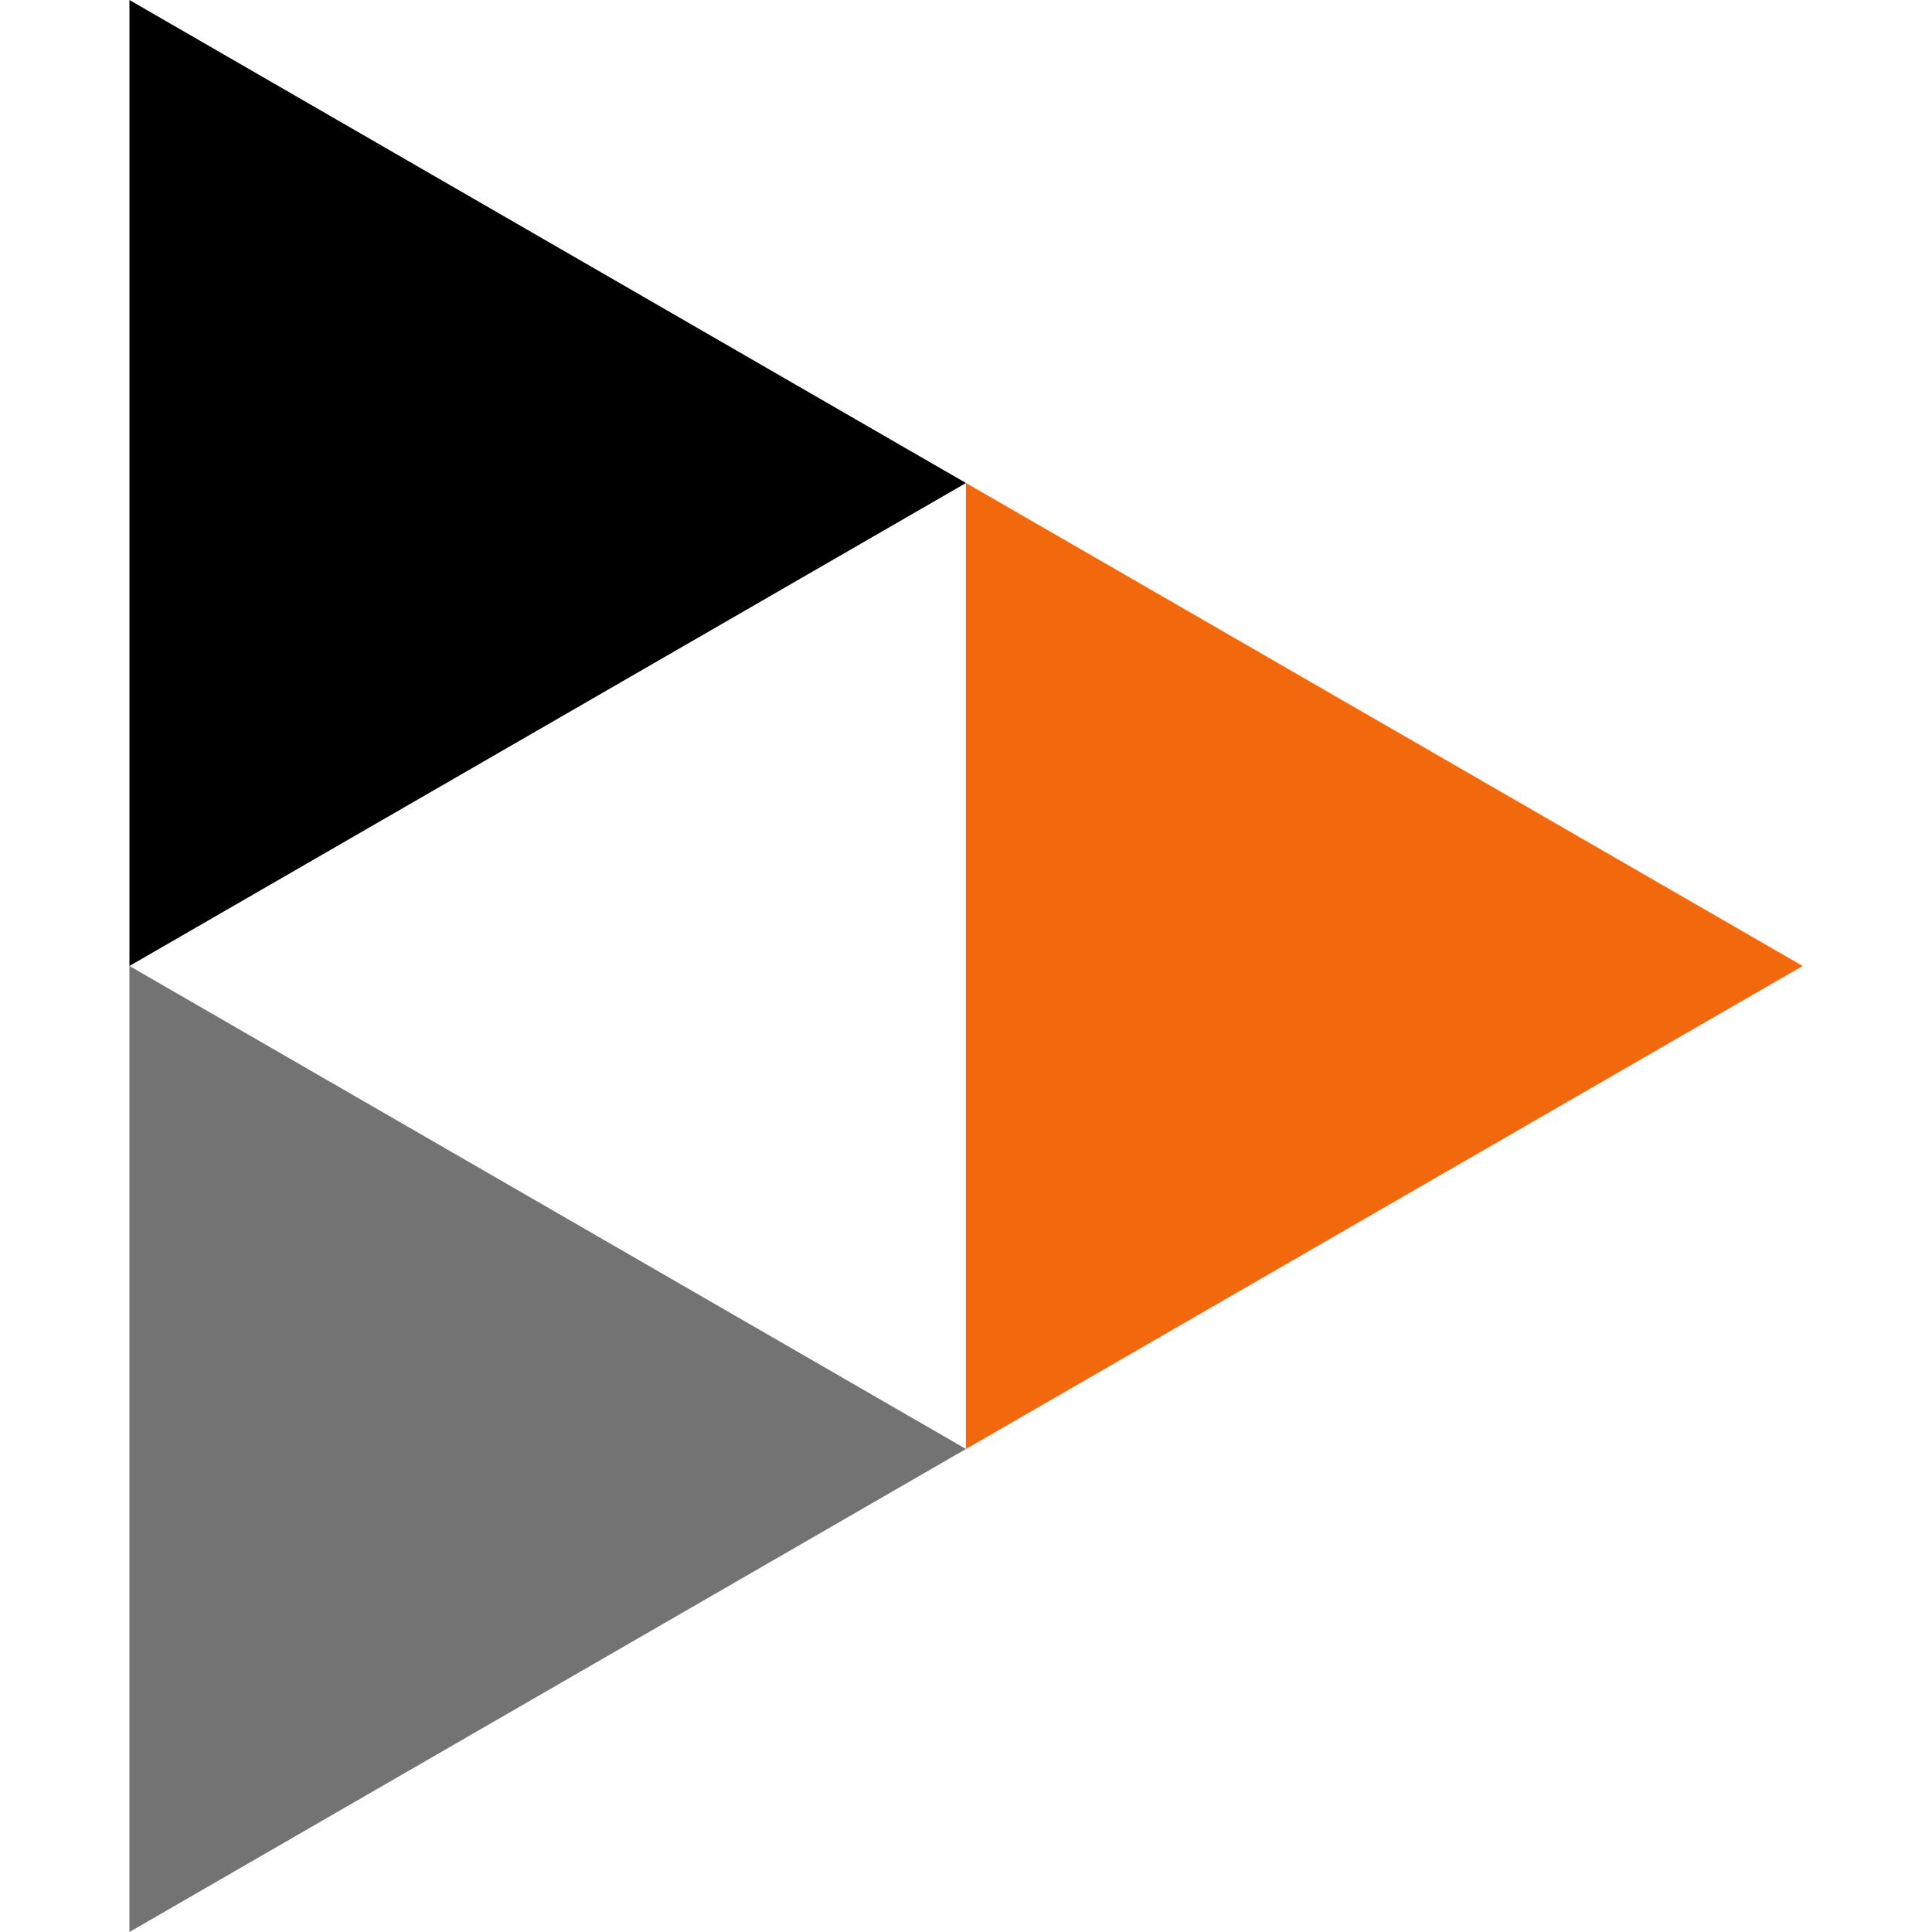
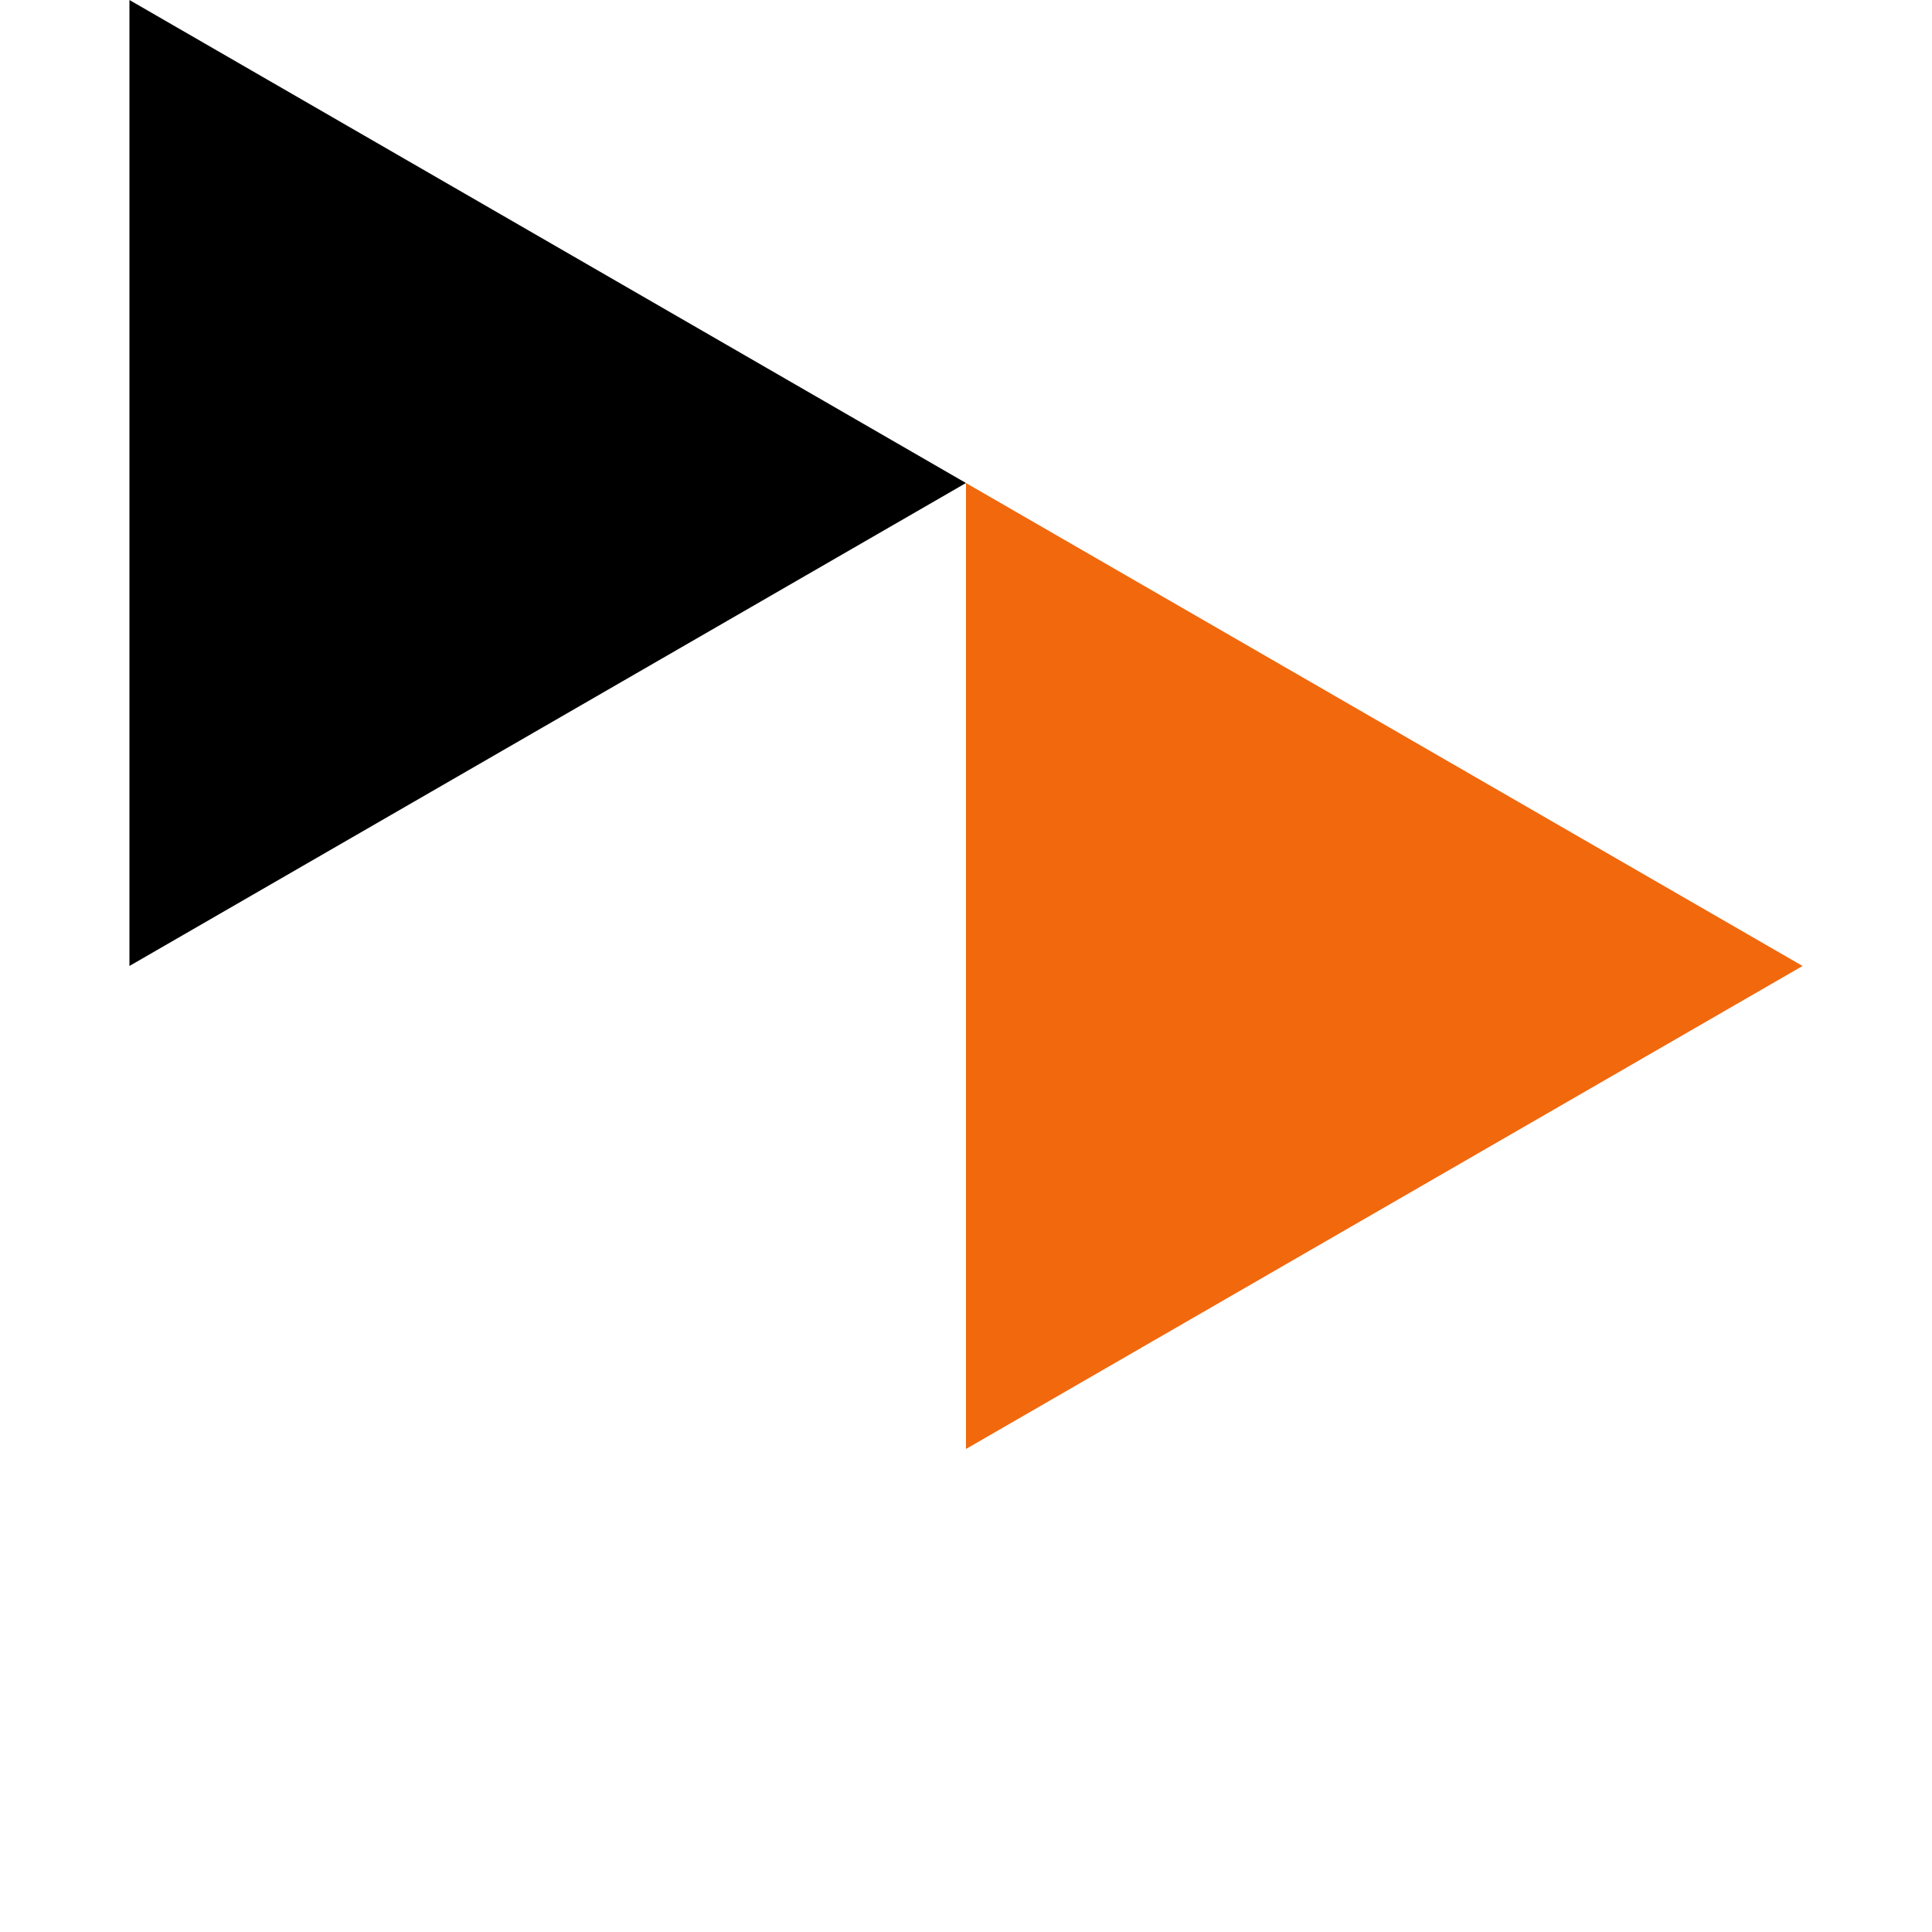
<svg xmlns="http://www.w3.org/2000/svg" width="32" height="32" viewBox="0 0 33.867 33.867">
  <path d="M16.933 8.467L2.269 16.933V0z" />
-   <path d="M16.933 25.4L2.269 33.867V16.933z" fill="#737373" />
  <path d="M31.598 16.933L16.933 25.4V8.467z" fill="#f1680d" />
</svg>